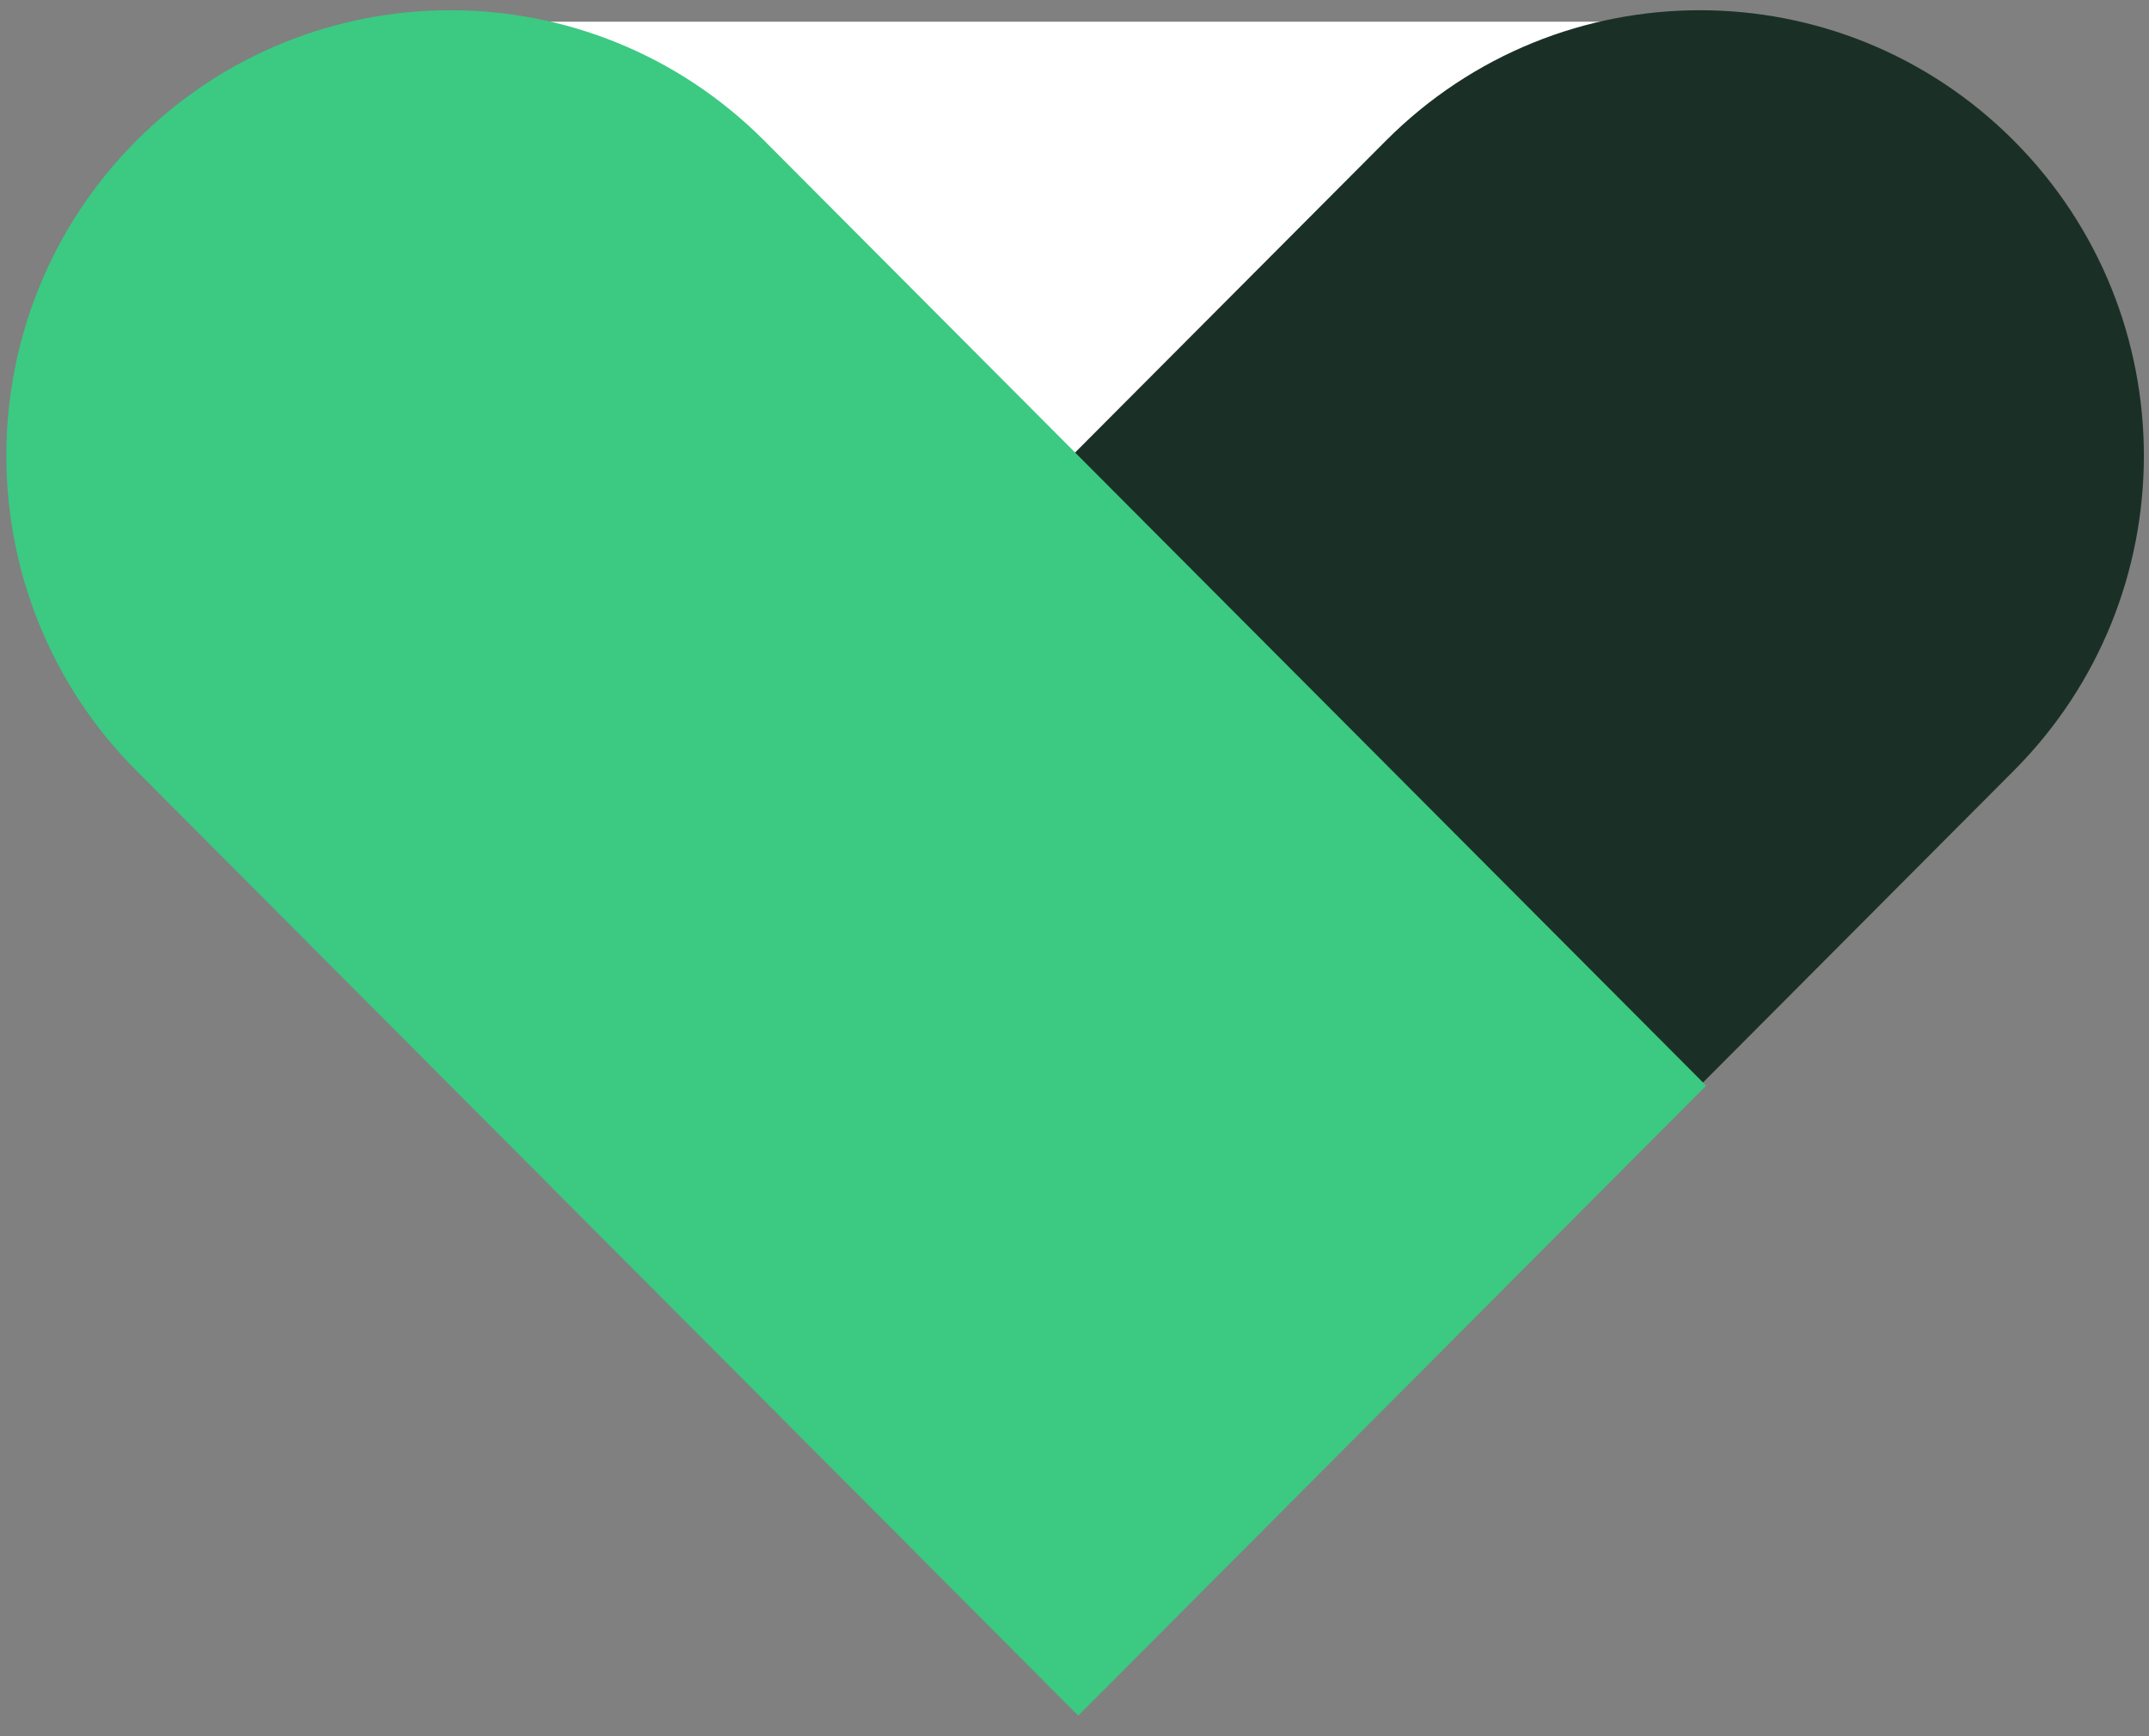
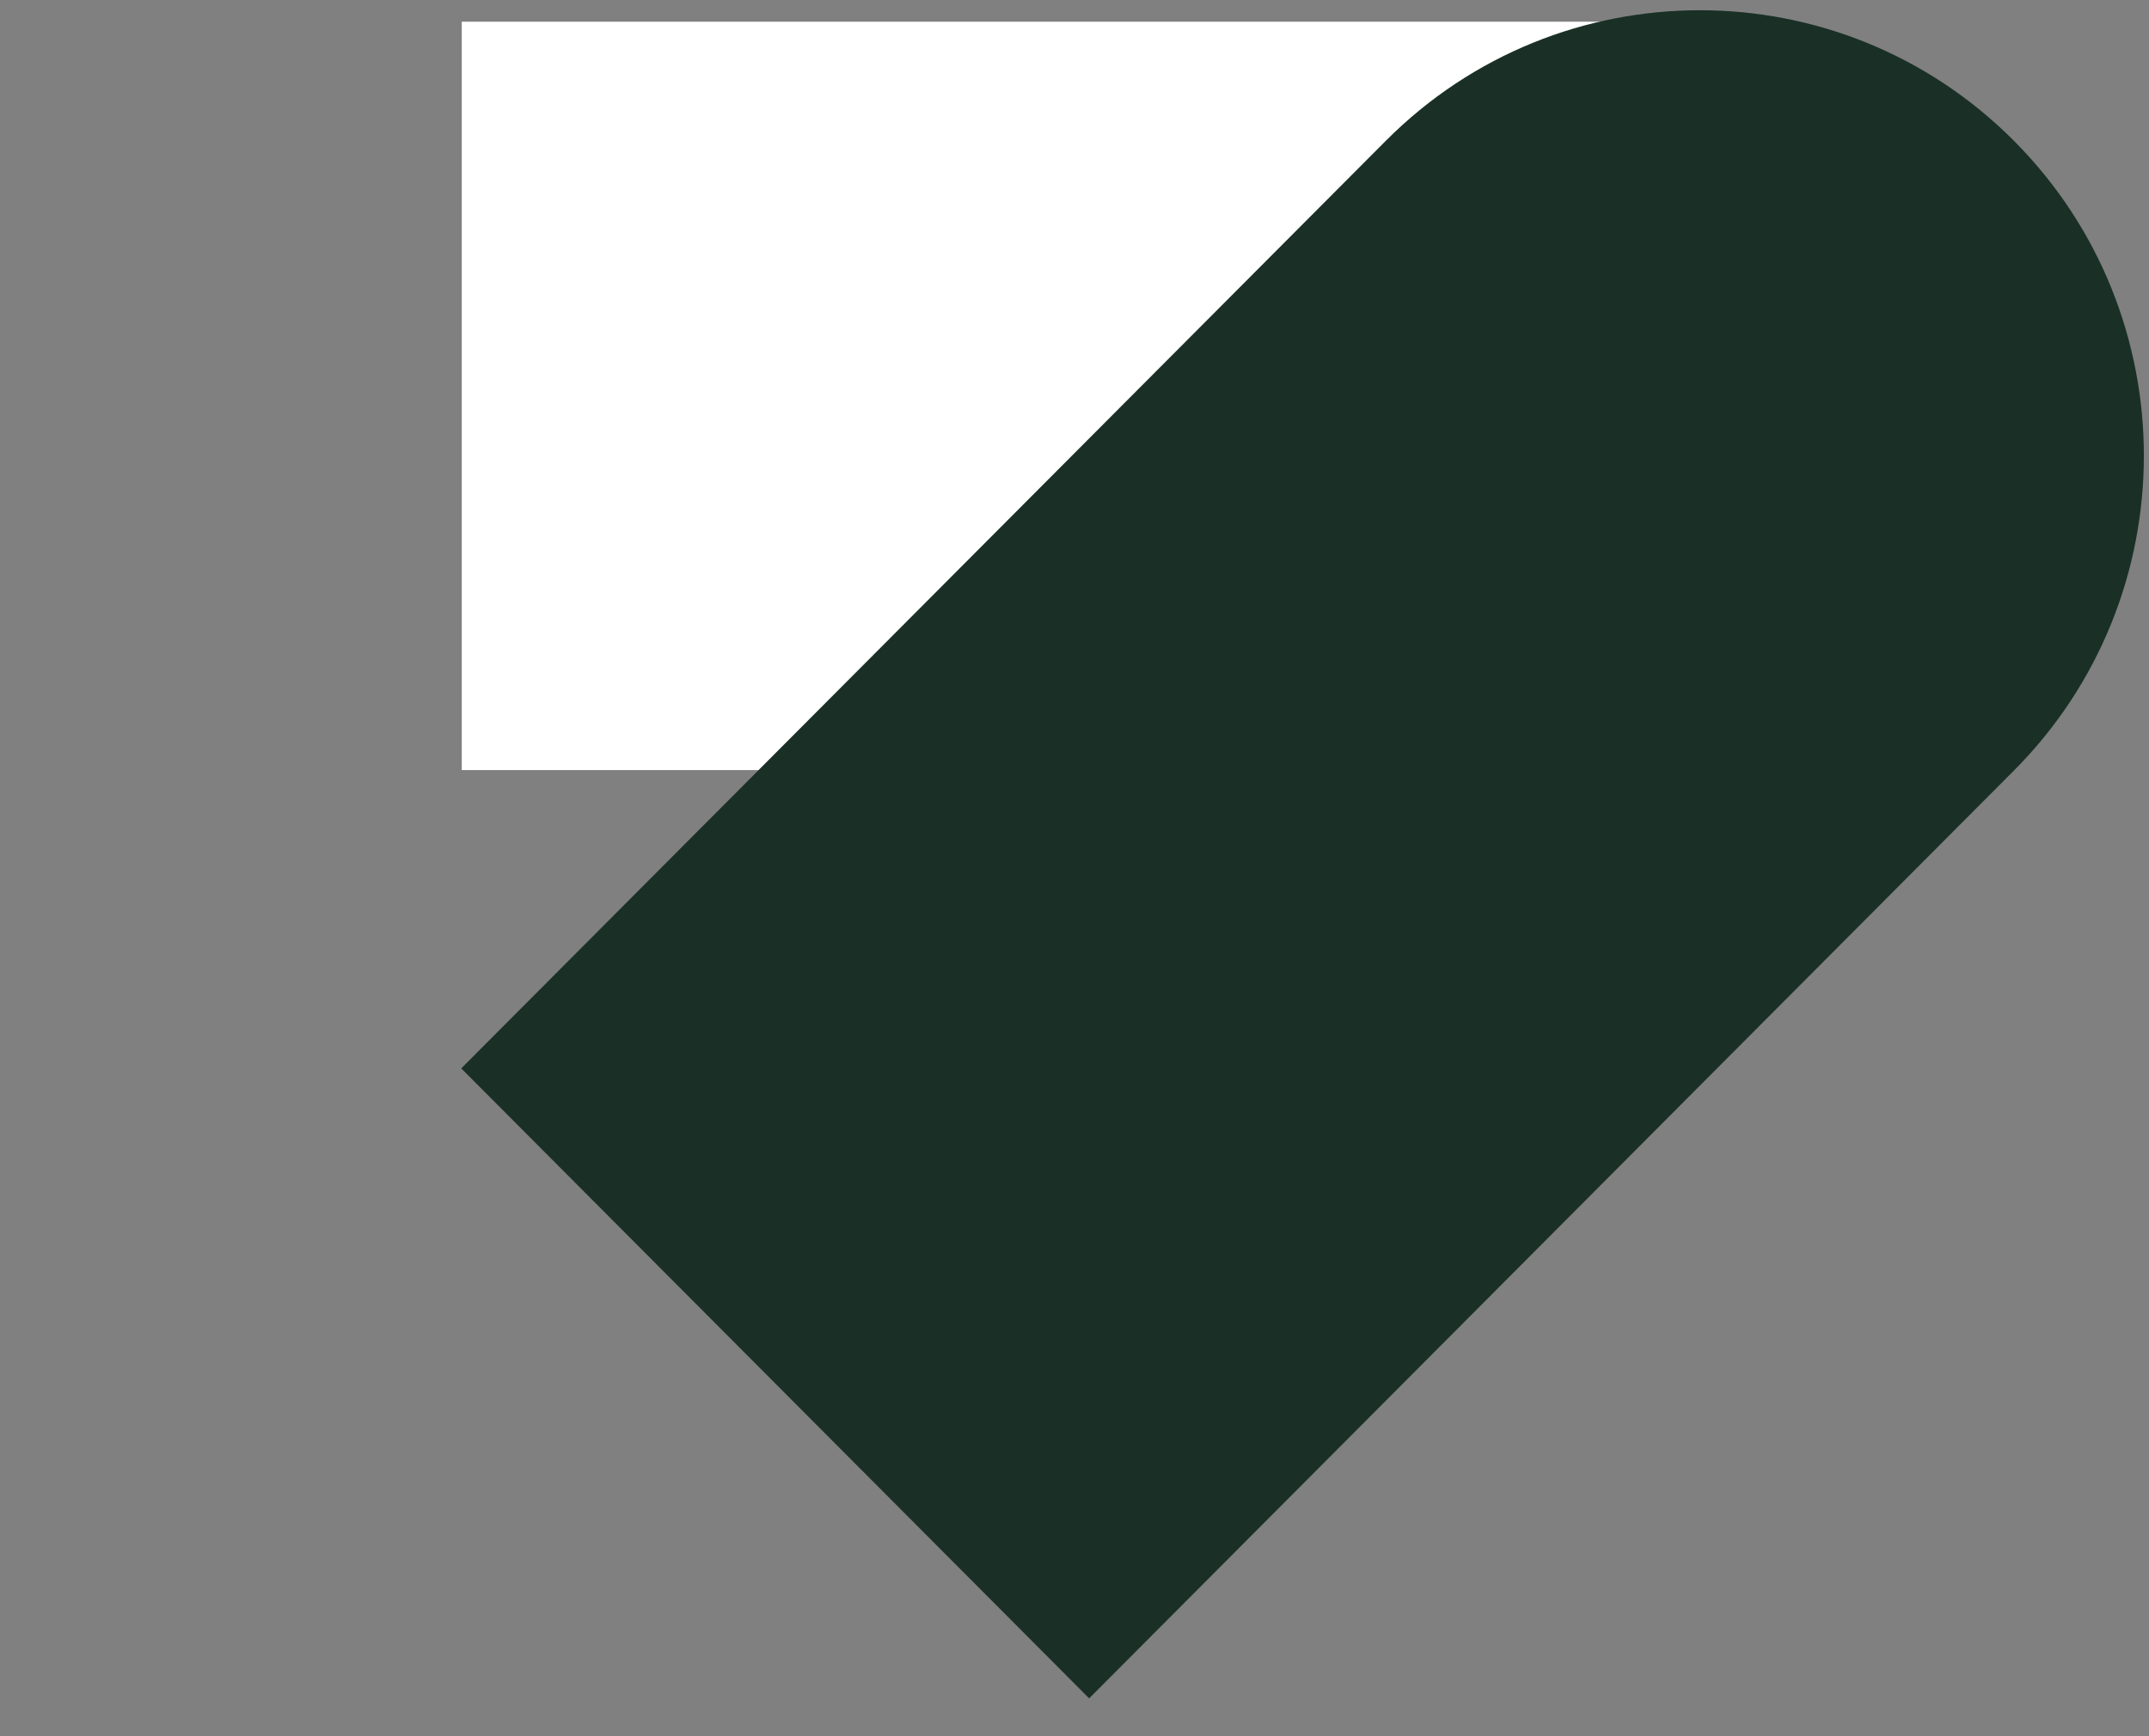
<svg xmlns="http://www.w3.org/2000/svg" width="99" height="80" viewBox="0 0 99 80" fill="none">
  <rect x="0" y="0" width="99" height="80" fill="#808080" stroke="none" />
  <rect x="21.273" y="1" width="57.273" height="34.484" fill="white" />
  <path d="M92.773 35.511C100.761 27.495 100.761 14.499 92.773 6.483C84.785 -1.533 71.834 -1.533 63.846 6.483L21.248 49.23L50.175 78.258L92.773 35.511Z" fill="#1A3027" />
-   <path d="M6.282 35.511C-1.706 27.495 -1.706 14.499 6.282 6.483C14.27 -1.533 27.221 -1.533 35.209 6.483L78.6 50.026L49.673 79.054L6.282 35.511Z" fill="#3CC982" />
</svg>